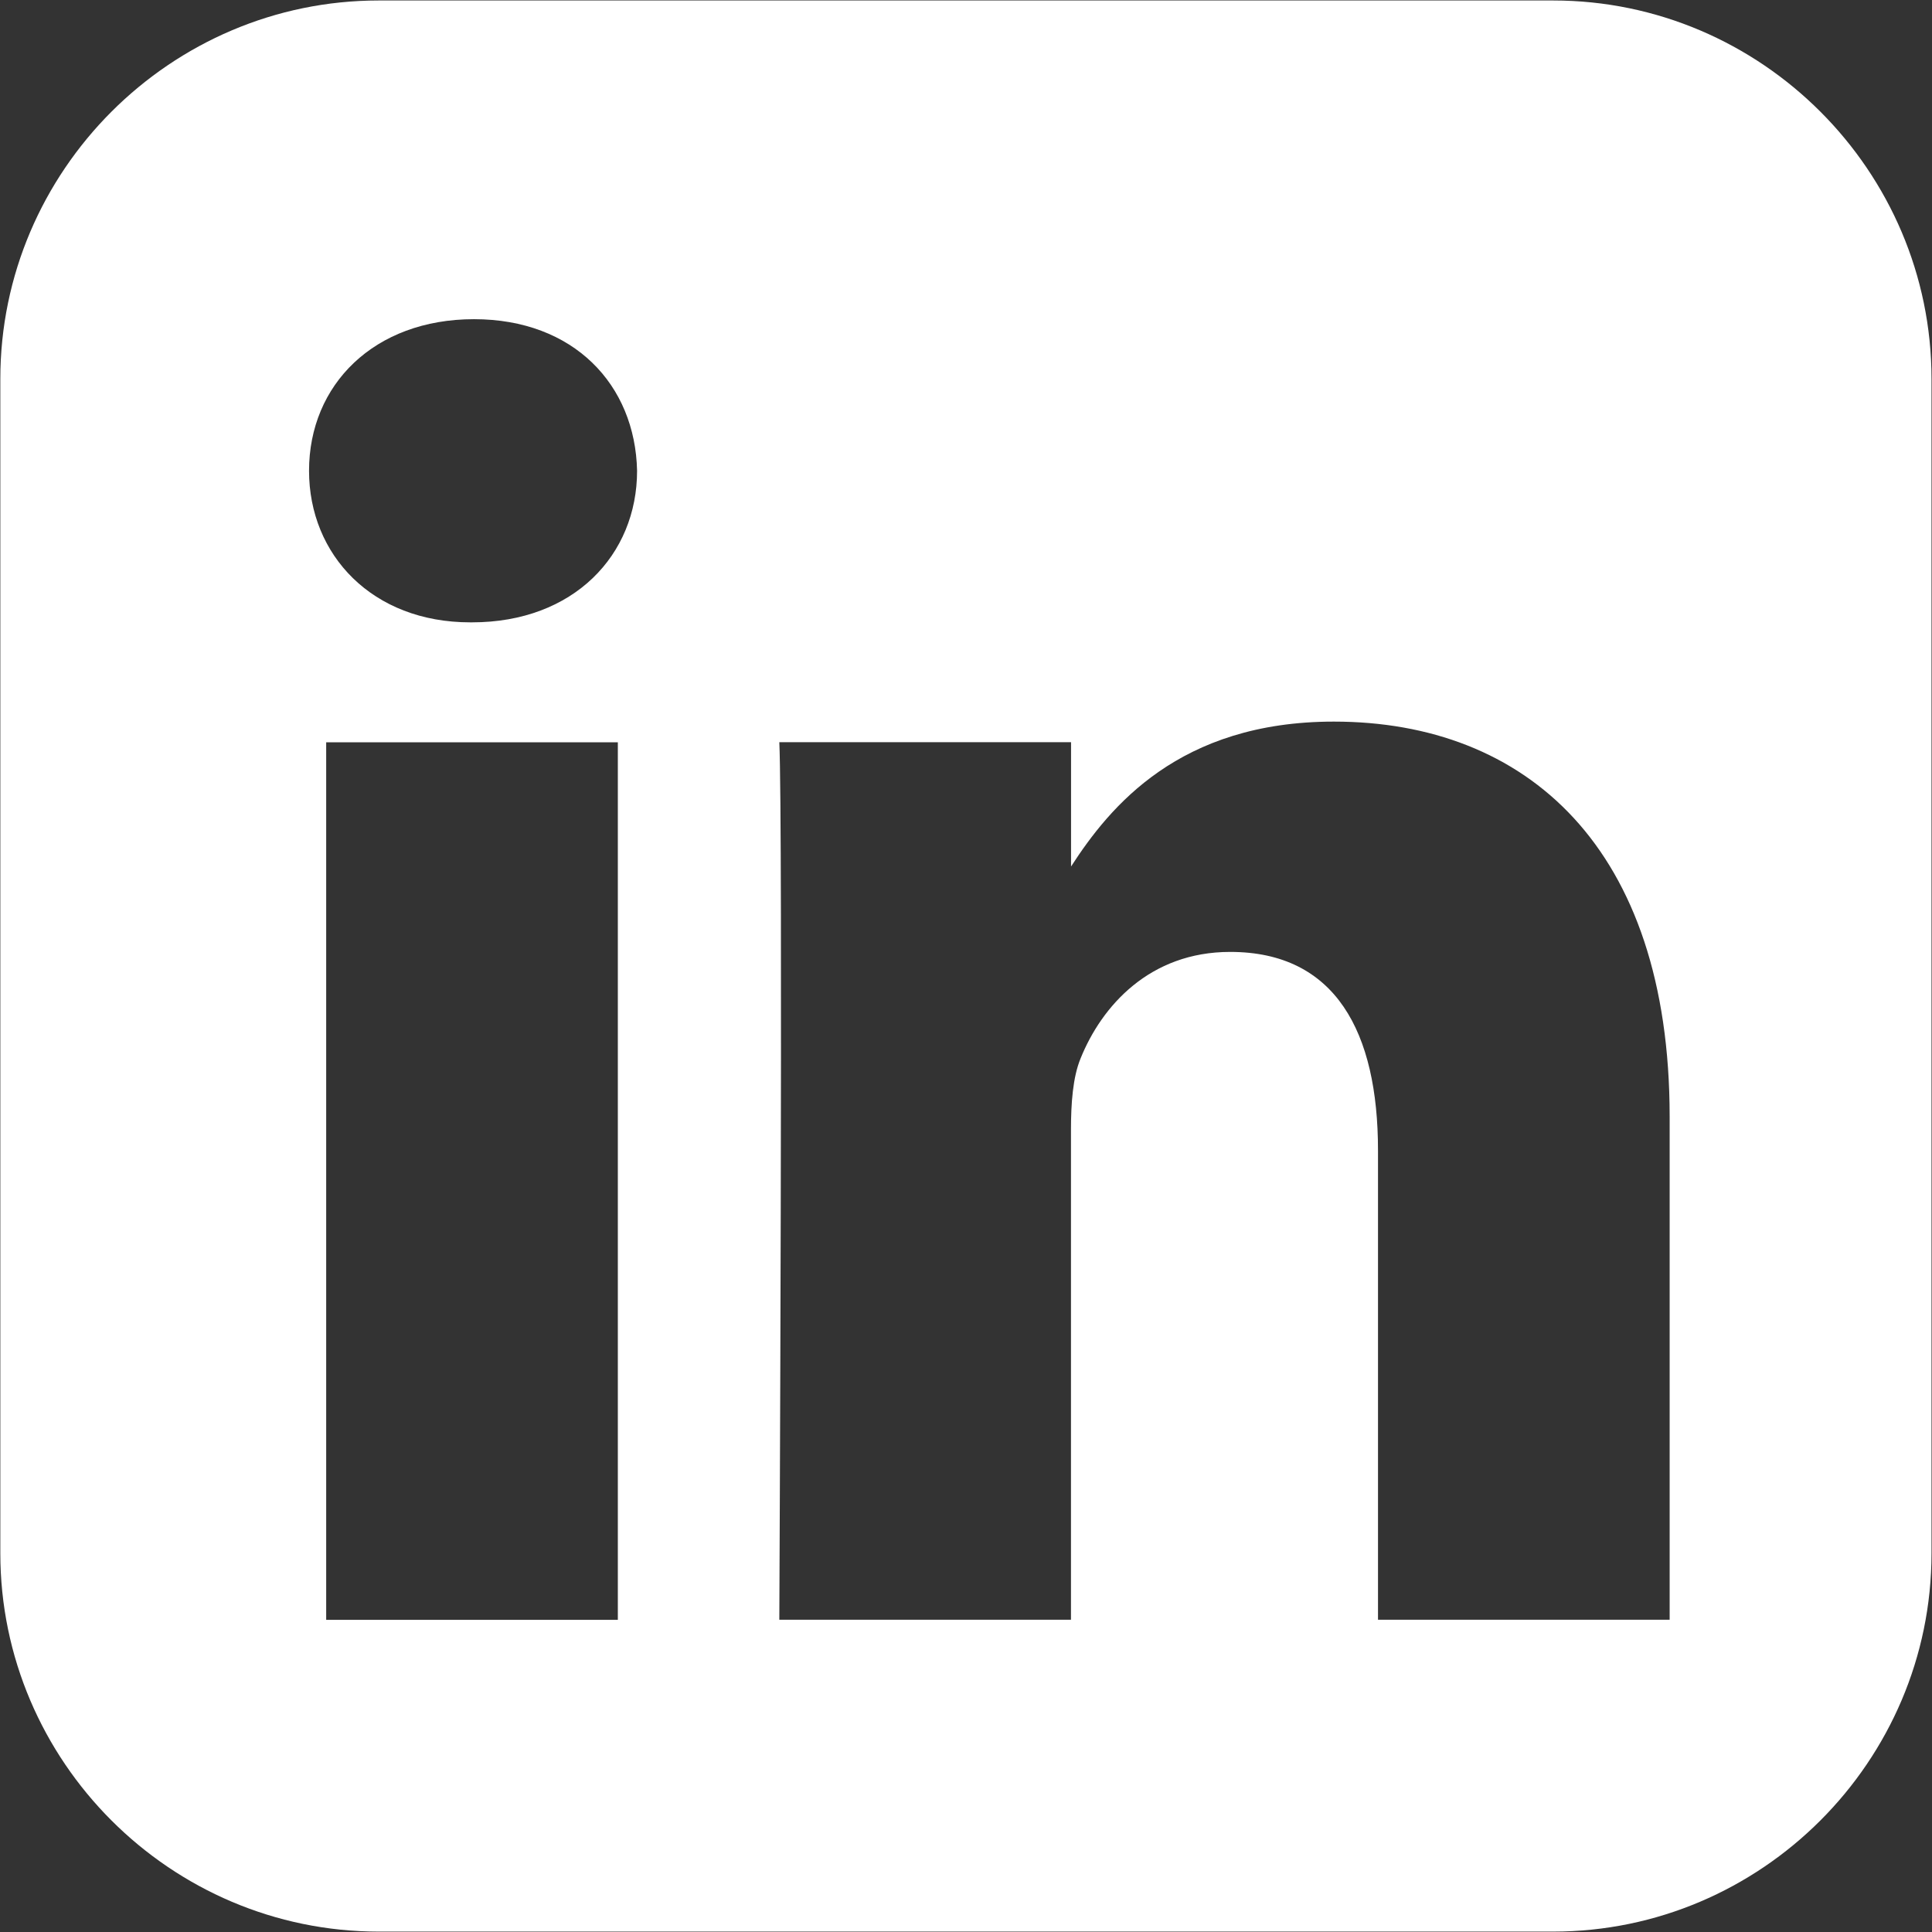
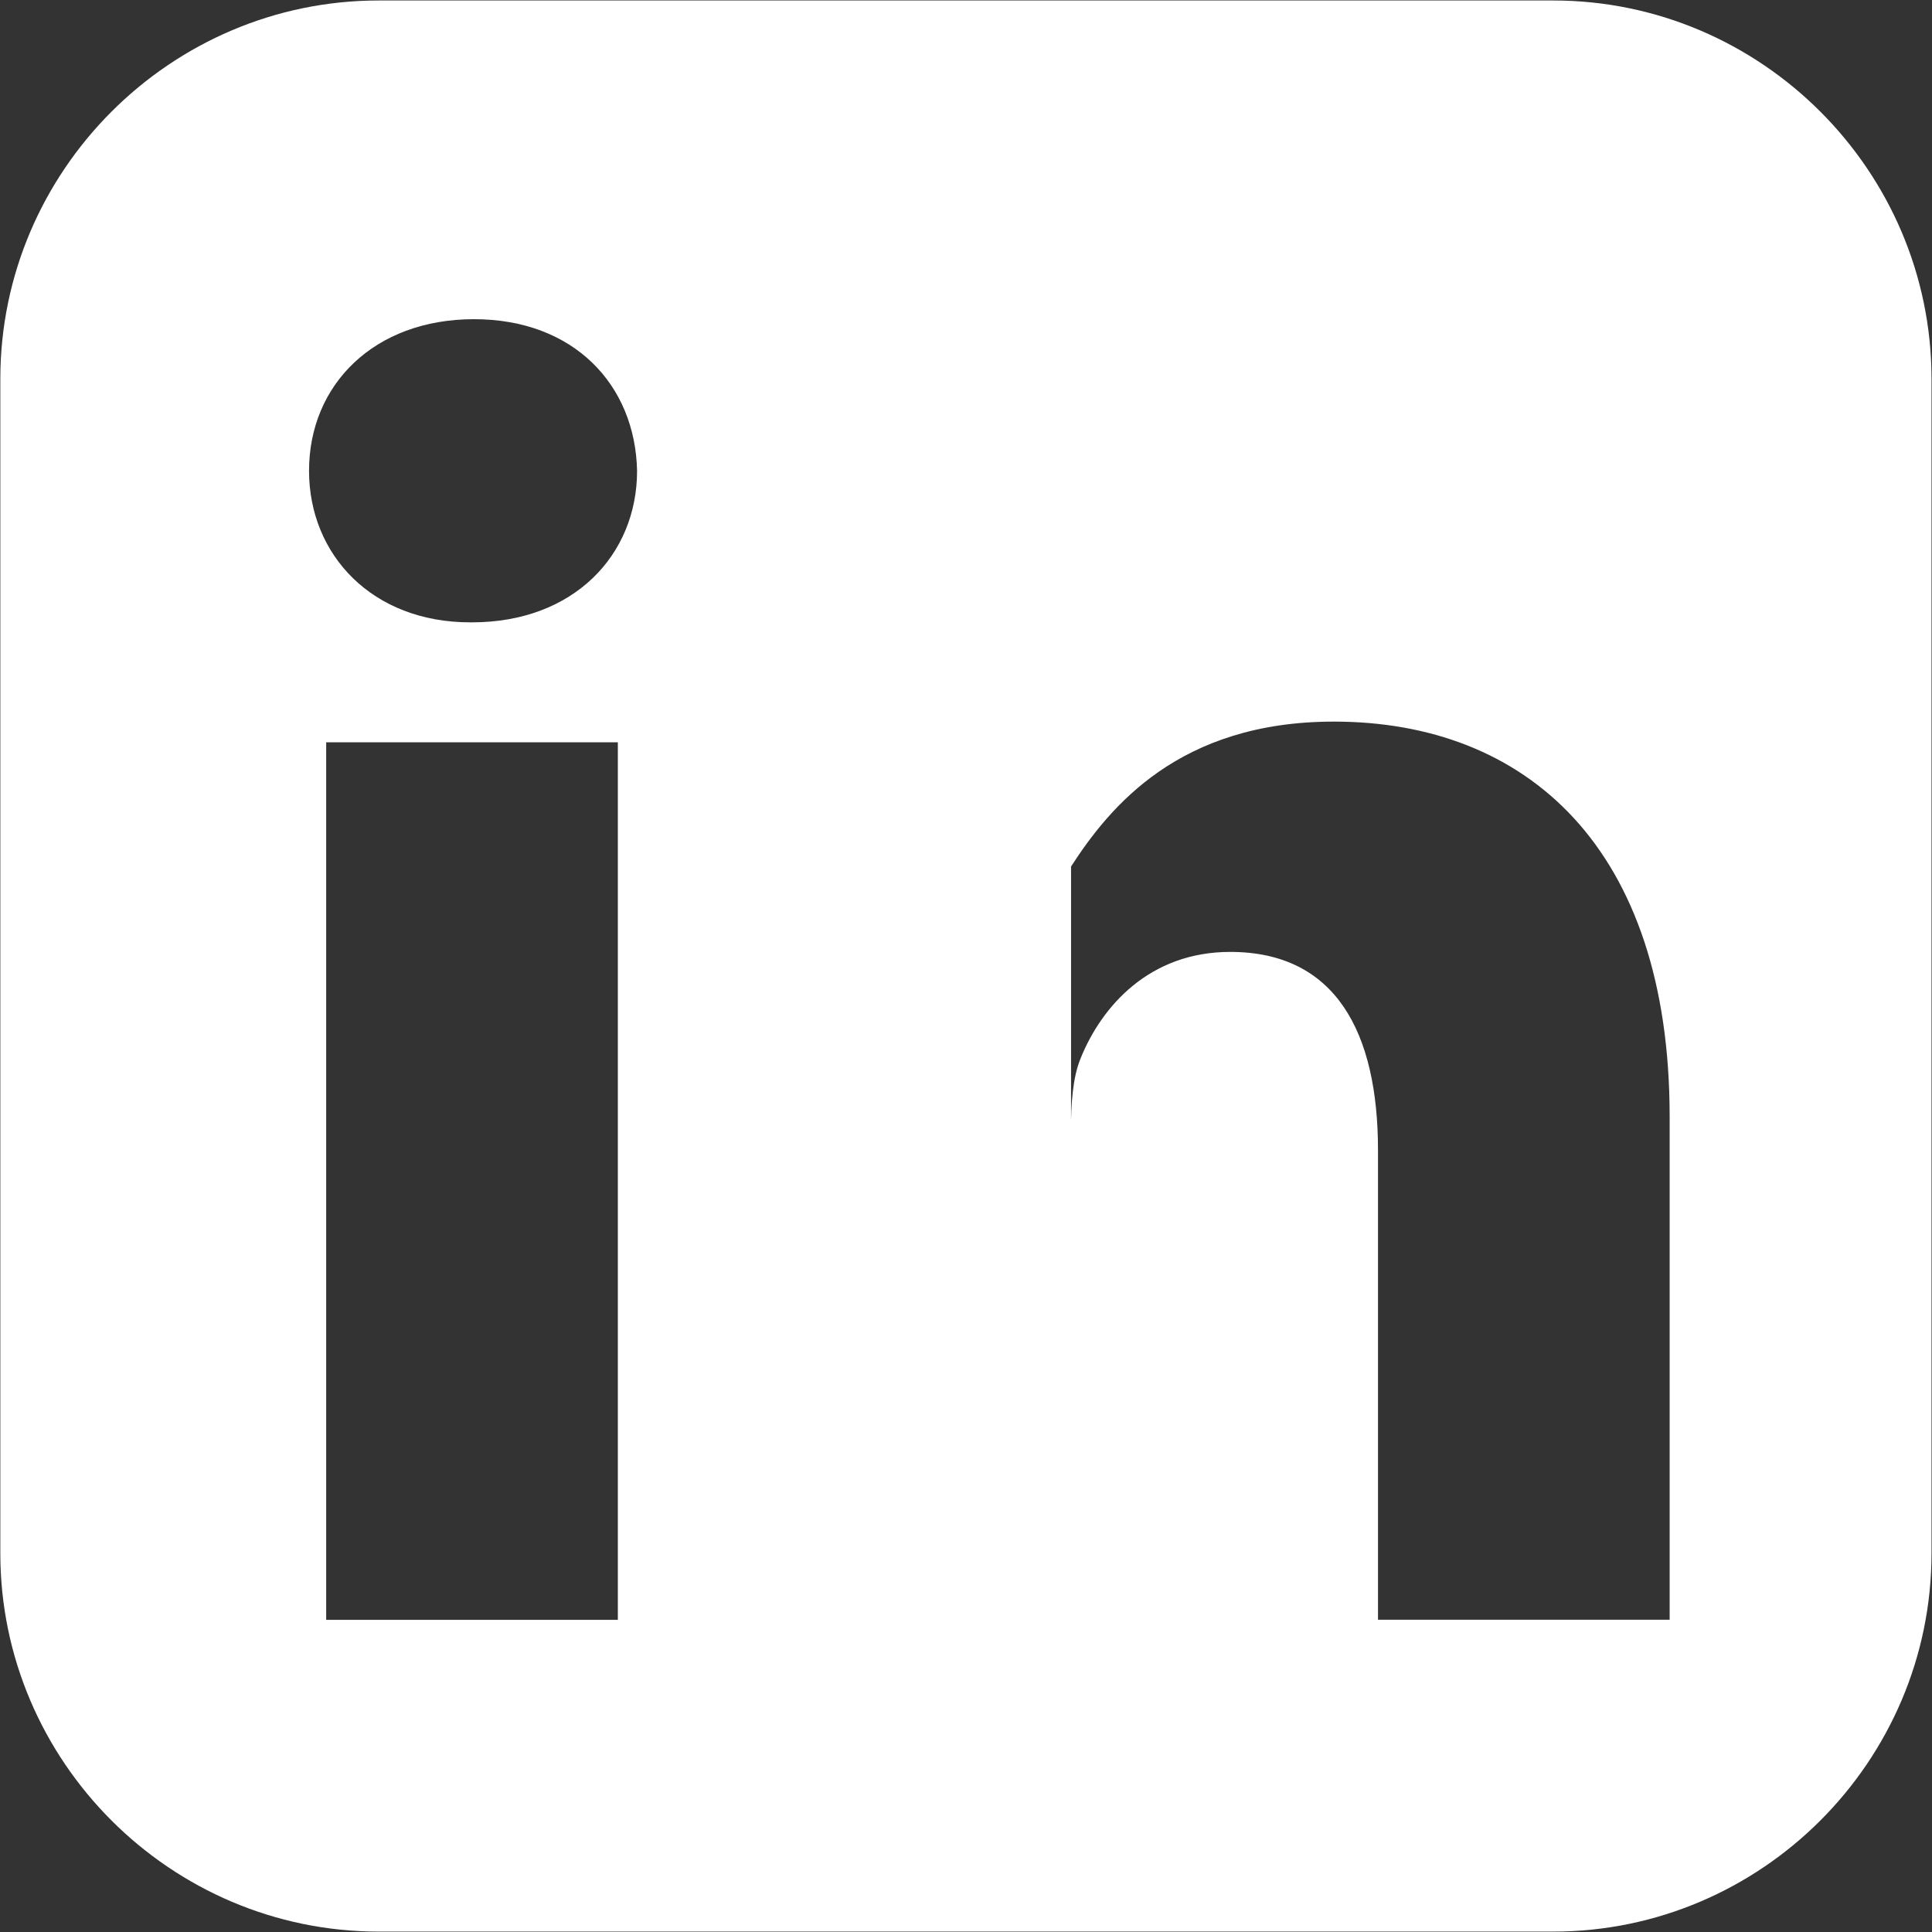
<svg xmlns="http://www.w3.org/2000/svg" width="24" height="24" viewBox="0 0 24 24" fill="none">
  <rect x="0" y="0" width="24" height="24" fill="#333333" stroke="none" />
-   <path d="M4.705 0.006C2.12 0.006 0.004 2.122 0.004 4.707V19.295C0.004 21.881 2.12 23.995 4.705 23.995H19.294C21.879 23.995 23.994 21.881 23.994 19.295V4.707C23.994 2.122 21.879 0.006 19.294 0.006H4.705ZM5.888 3.965C7.127 3.965 7.891 4.779 7.914 5.848C7.914 6.894 7.127 7.731 5.864 7.731H5.841C4.625 7.731 3.839 6.894 3.839 5.848C3.839 4.779 4.648 3.965 5.888 3.965H5.888ZM16.57 8.964C18.954 8.964 20.741 10.522 20.741 13.871V20.121H17.118V14.29C17.118 12.824 16.593 11.825 15.282 11.825C14.281 11.825 13.685 12.498 13.423 13.149C13.327 13.382 13.304 13.707 13.304 14.033V20.121H9.681C9.681 20.121 9.728 10.243 9.681 9.22H13.305V10.764C13.786 10.021 14.647 8.964 16.57 8.964V8.964ZM4.052 9.221H7.675V20.122H4.052V9.221Z" fill="white" />
+   <path d="M4.705 0.006C2.12 0.006 0.004 2.122 0.004 4.707V19.295C0.004 21.881 2.12 23.995 4.705 23.995H19.294C21.879 23.995 23.994 21.881 23.994 19.295V4.707C23.994 2.122 21.879 0.006 19.294 0.006H4.705ZM5.888 3.965C7.127 3.965 7.891 4.779 7.914 5.848C7.914 6.894 7.127 7.731 5.864 7.731H5.841C4.625 7.731 3.839 6.894 3.839 5.848C3.839 4.779 4.648 3.965 5.888 3.965H5.888ZM16.57 8.964C18.954 8.964 20.741 10.522 20.741 13.871V20.121H17.118V14.29C17.118 12.824 16.593 11.825 15.282 11.825C14.281 11.825 13.685 12.498 13.423 13.149C13.327 13.382 13.304 13.707 13.304 14.033V20.121H9.681H13.305V10.764C13.786 10.021 14.647 8.964 16.57 8.964V8.964ZM4.052 9.221H7.675V20.122H4.052V9.221Z" fill="white" />
</svg>